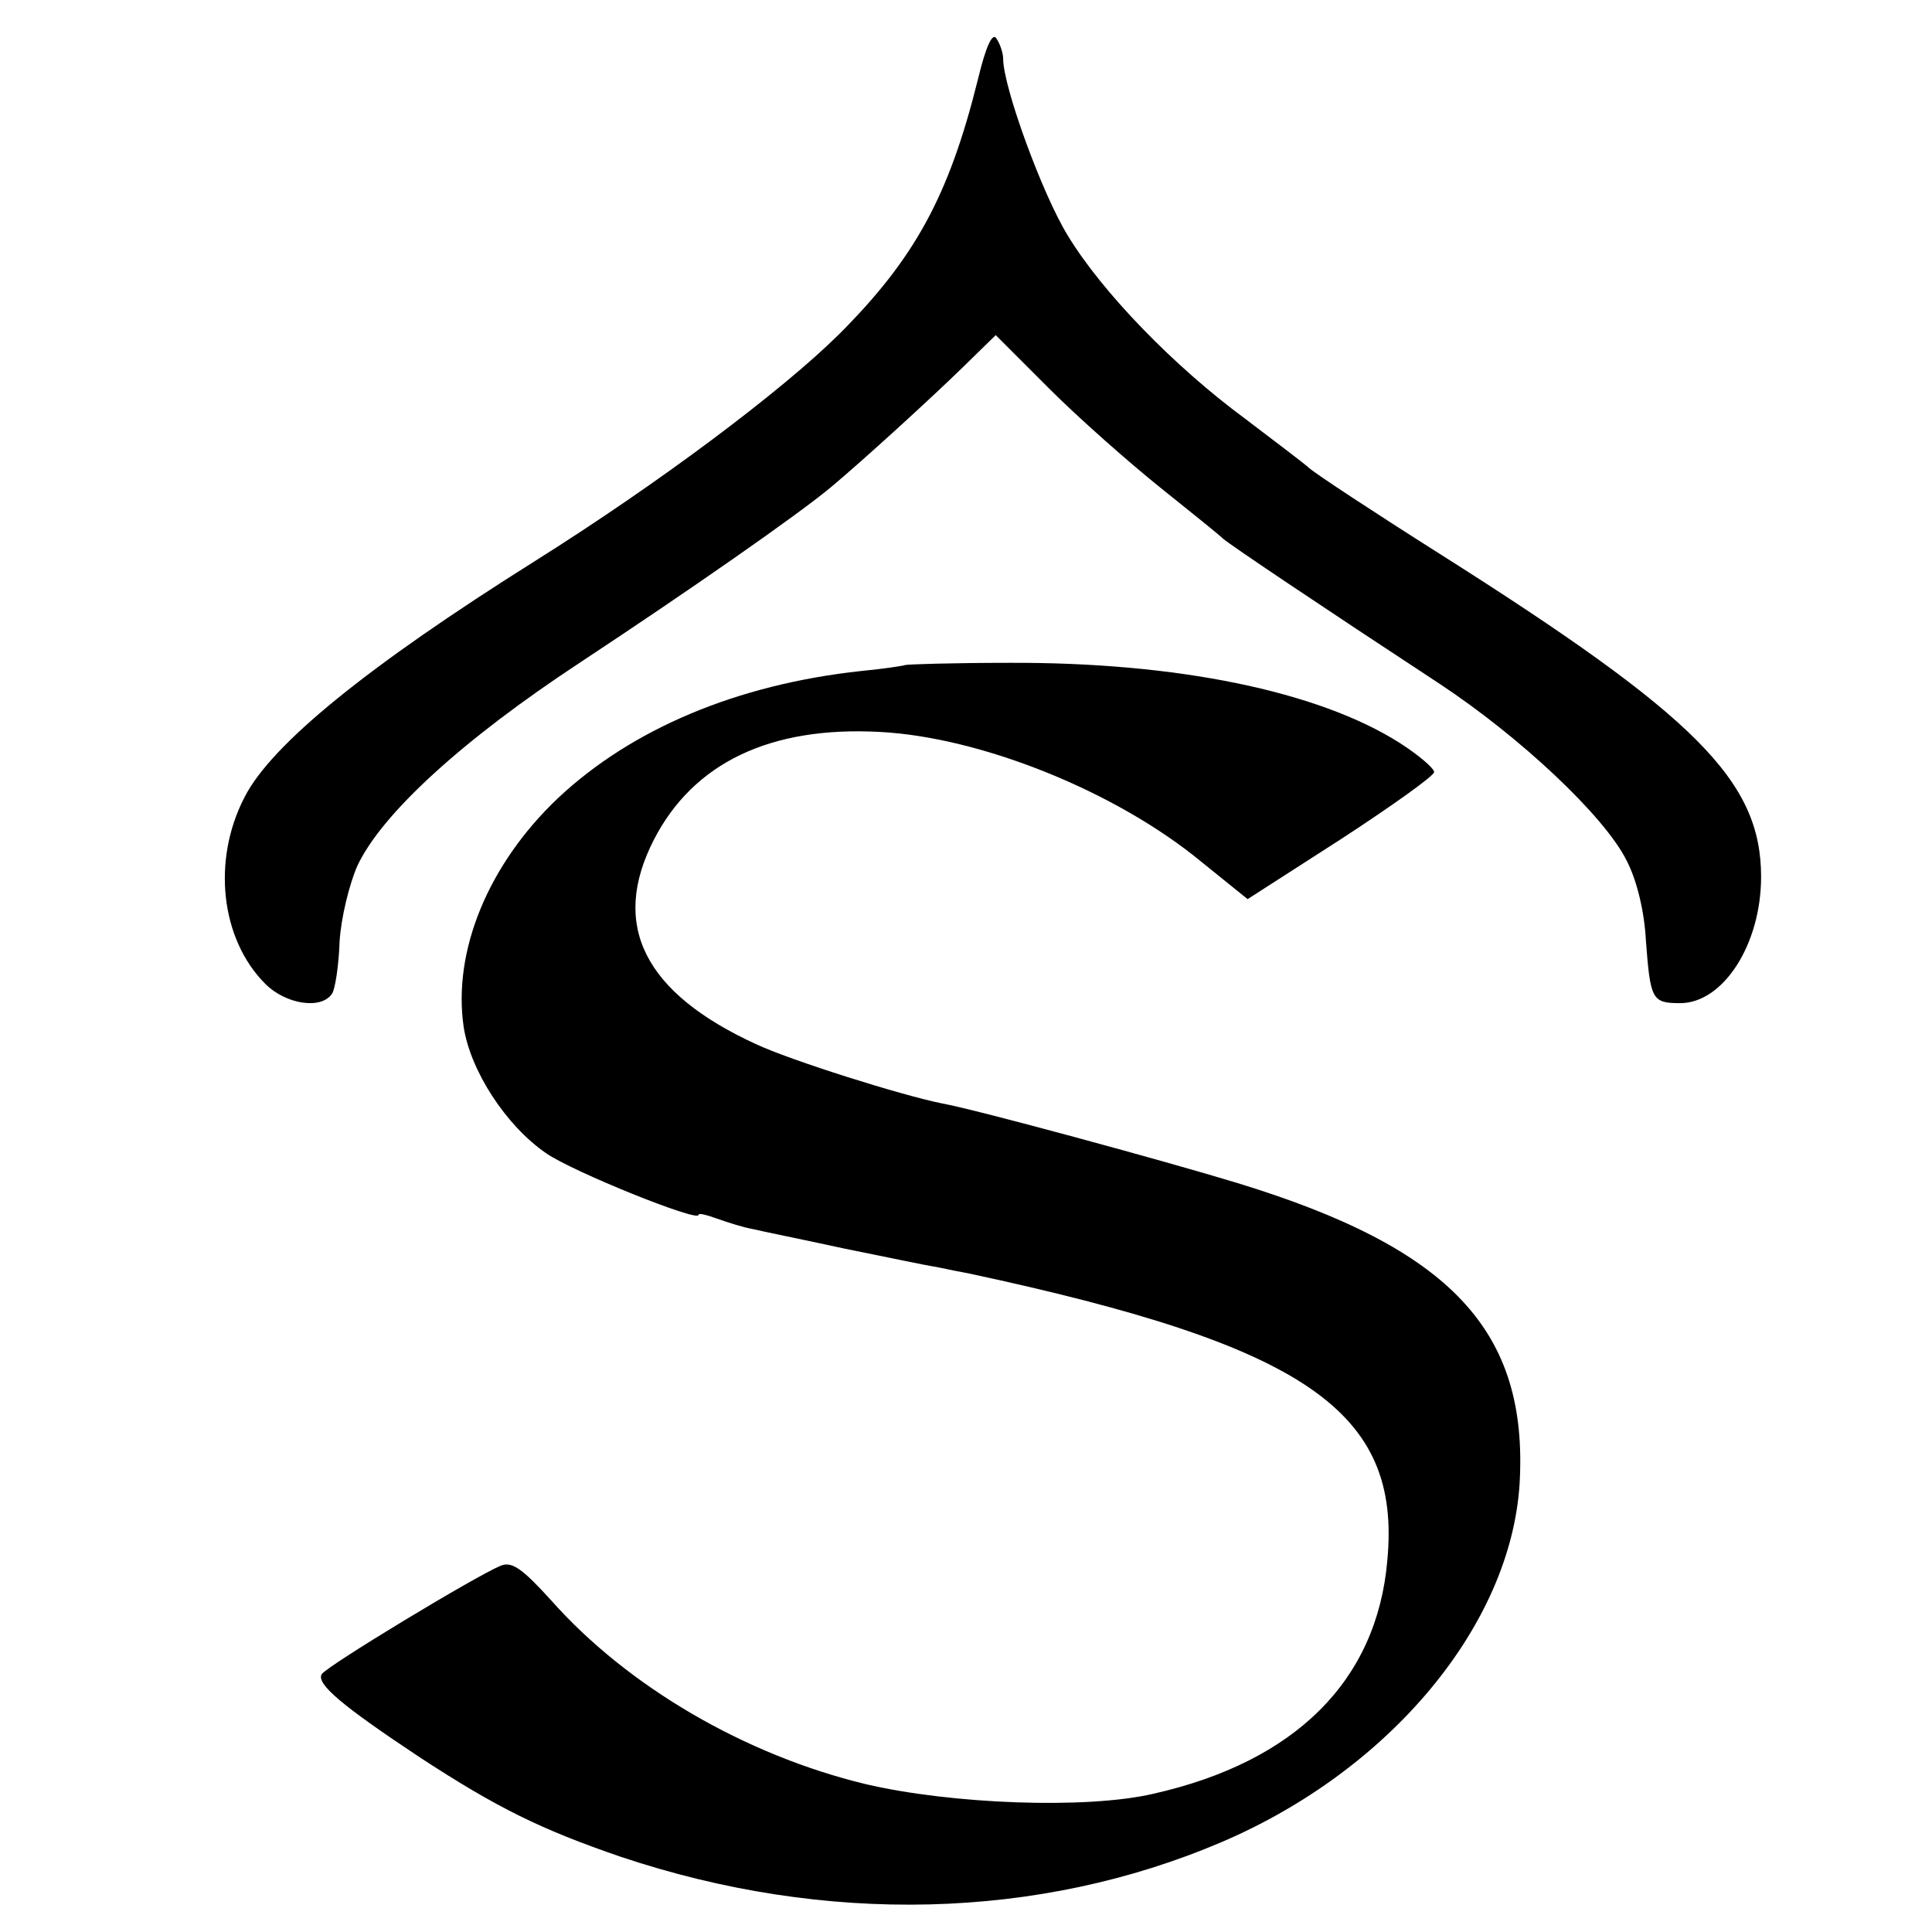
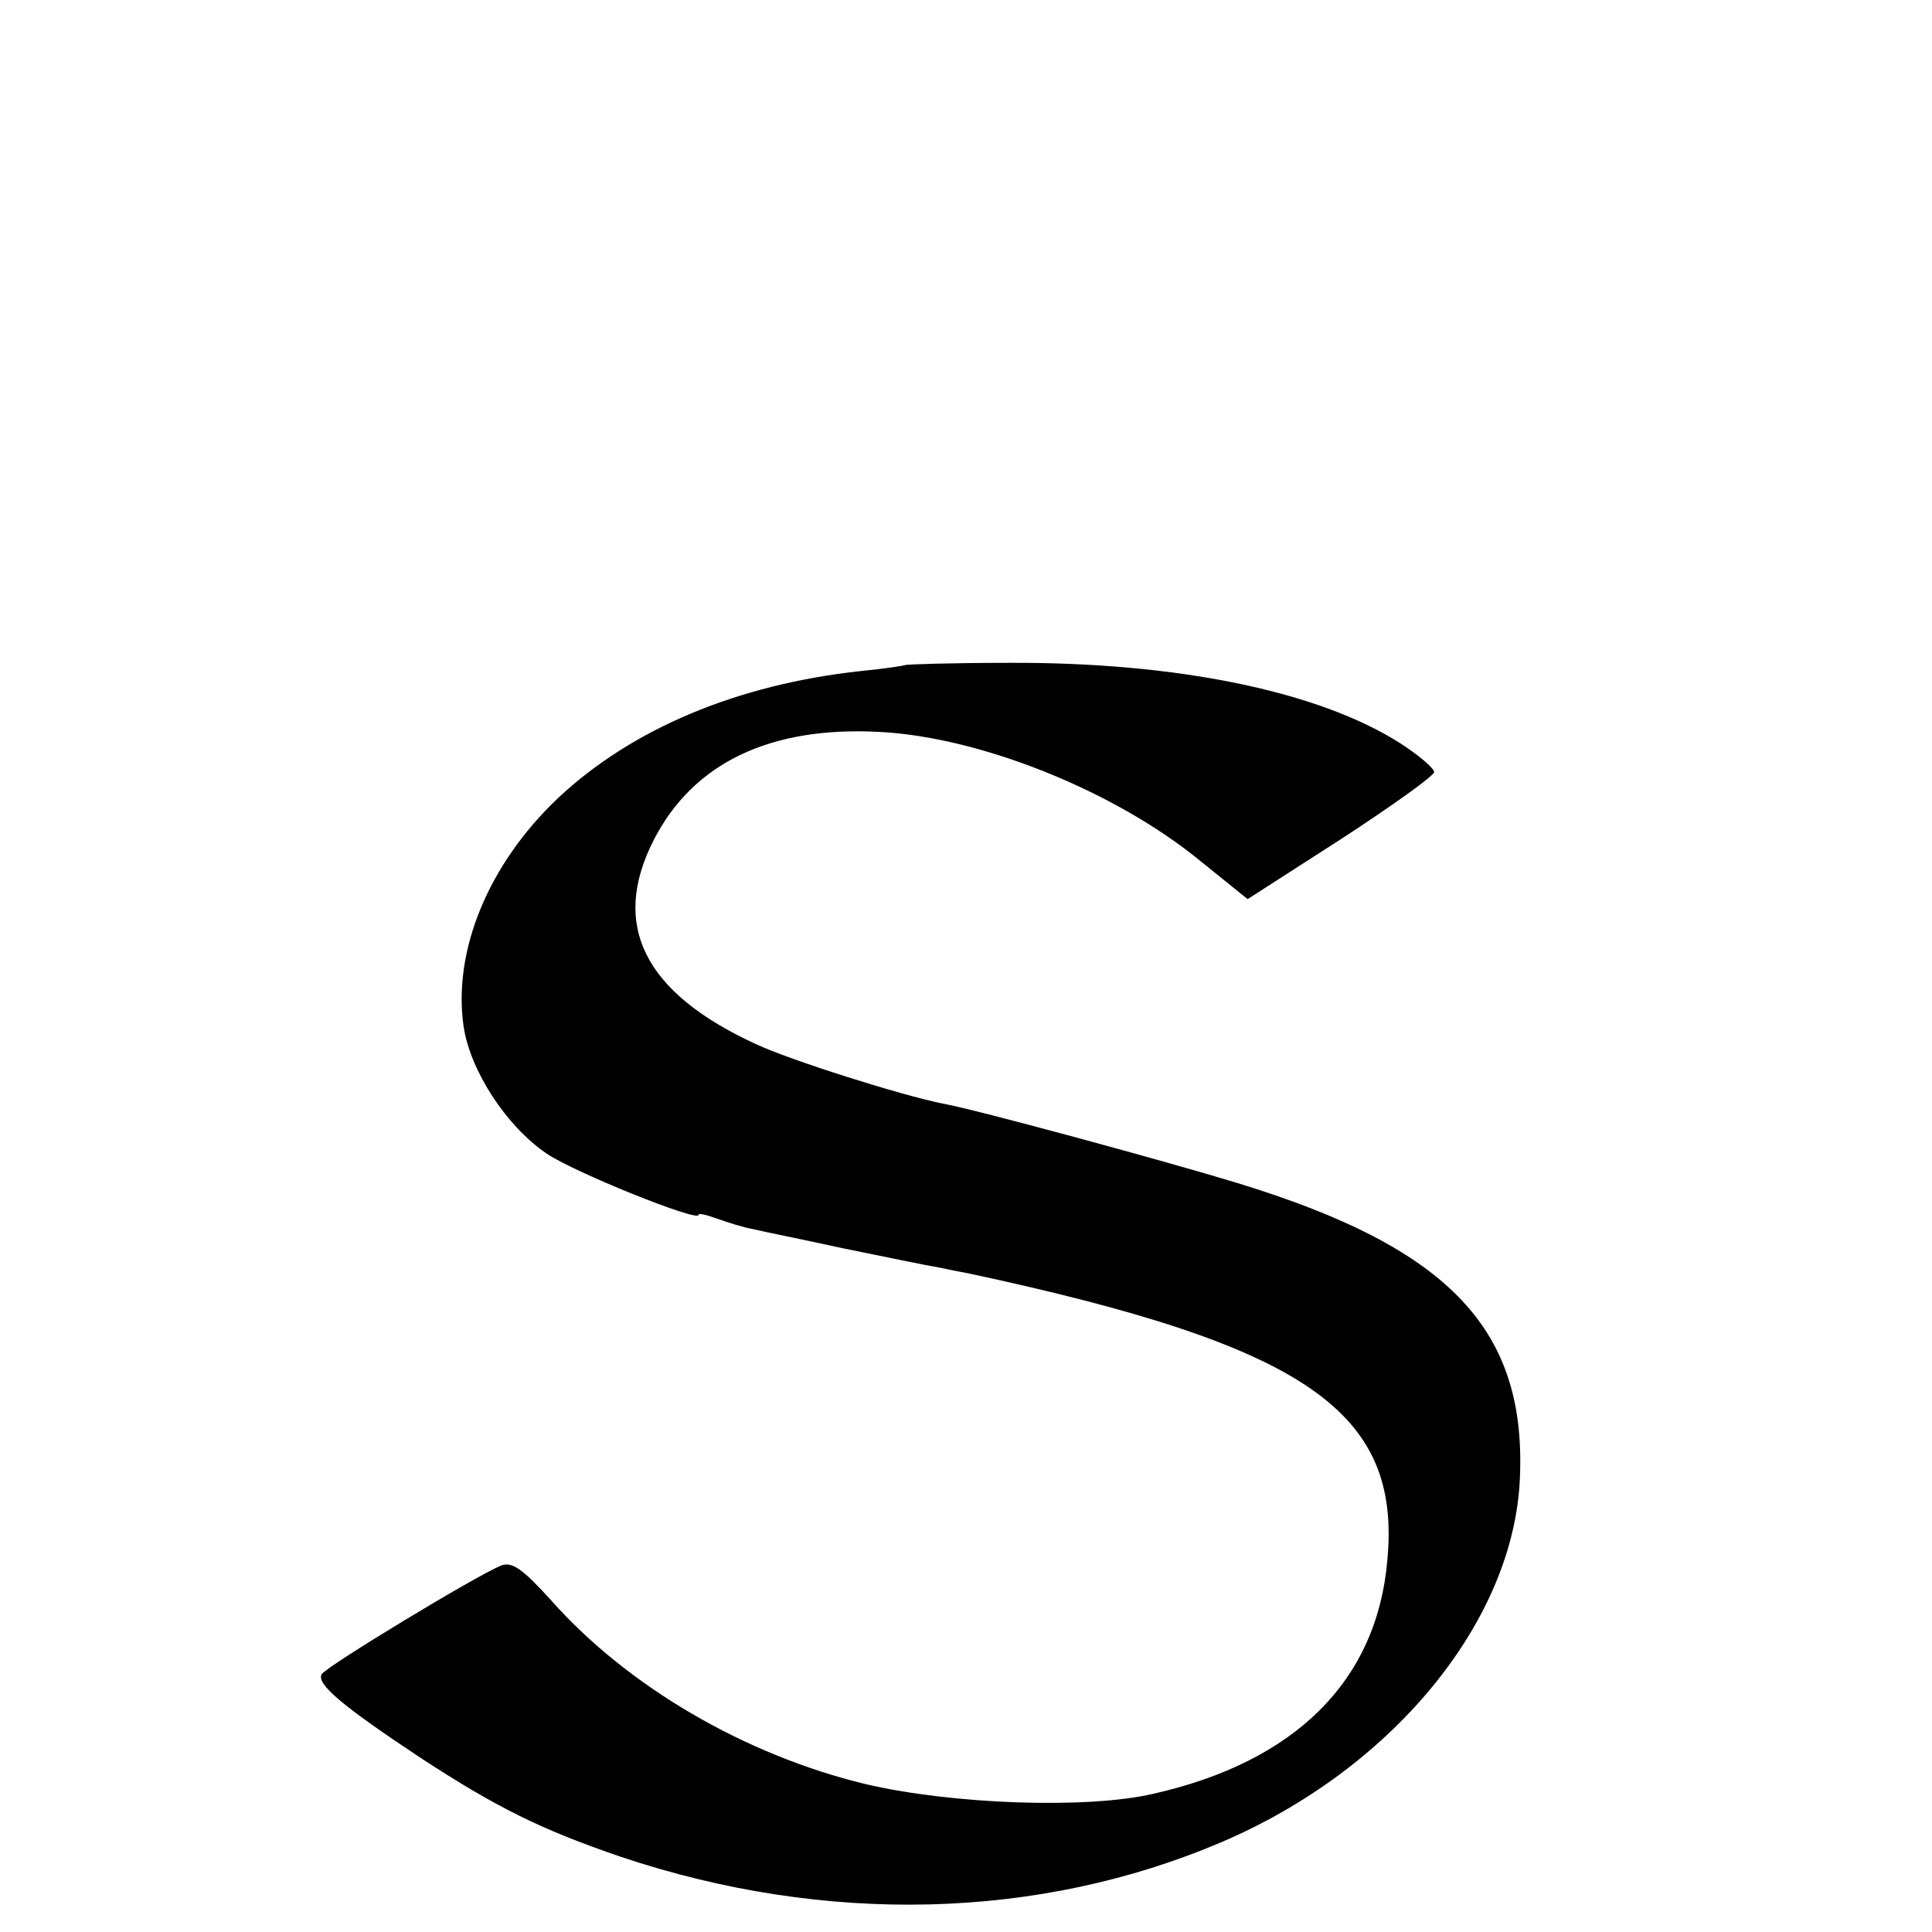
<svg xmlns="http://www.w3.org/2000/svg" version="1.0" width="260pt" height="260pt" viewBox="0 0 260 260" preserveAspectRatio="xMidYMid meet">
  <g transform="translate(0,260) scale(0.1,-0.1)" fill="#000000" stroke="none">
-     <path d="M1316 2493 c-39 -157 -85 -241 -187 -343 -78 -77 -242 -200 -409 -305 -226 -142 -355 -247 -391 -318 -44 -85 -32 -191 28 -251 28 -28 76 -35 90 -13 4 6 9 38 10 70 2 32 13 77 24 102 33 70 141 169 299 273 147 97 295 200 339 237 43 36 134 119 178 162 l43 42 72 -72 c40 -40 107 -99 148 -132 41 -33 80 -64 86 -70 12 -10 128 -88 291 -195 109 -72 222 -178 252 -238 14 -27 24 -69 26 -108 6 -79 8 -84 46 -84 58 0 109 79 109 170 0 129 -87 216 -433 435 -87 55 -166 107 -175 115 -9 8 -49 38 -87 67 -95 70 -192 170 -238 246 -34 55 -87 200 -87 238 0 7 -4 20 -9 27 -5 9 -14 -9 -25 -55z" />
    <path d="M1218 1705 c-2 -1 -28 -5 -59 -8 -167 -18 -309 -78 -408 -171 -94 -89 -142 -206 -127 -308 9 -59 57 -133 111 -170 36 -25 205 -93 205 -83 0 3 11 0 25 -5 14 -5 36 -12 48 -14 12 -3 67 -14 122 -26 55 -11 111 -23 125 -25 14 -3 34 -7 45 -9 452 -97 581 -185 562 -386 -14 -162 -124 -271 -315 -314 -90 -21 -272 -14 -387 13 -162 39 -320 131 -423 247 -39 43 -53 53 -68 47 -34 -14 -234 -135 -241 -146 -8 -13 28 -43 132 -112 104 -68 163 -97 271 -134 275 -92 562 -85 808 20 227 97 389 292 401 482 12 206 -92 317 -380 405 -95 29 -352 99 -397 107 -55 11 -204 58 -251 80 -150 69 -196 160 -137 275 53 103 156 153 304 145 136 -7 318 -80 433 -175 l62 -50 126 81 c69 45 125 85 125 90 0 5 -21 23 -46 39 -110 70 -301 109 -526 108 -75 0 -138 -2 -140 -3z" />
  </g>
</svg>